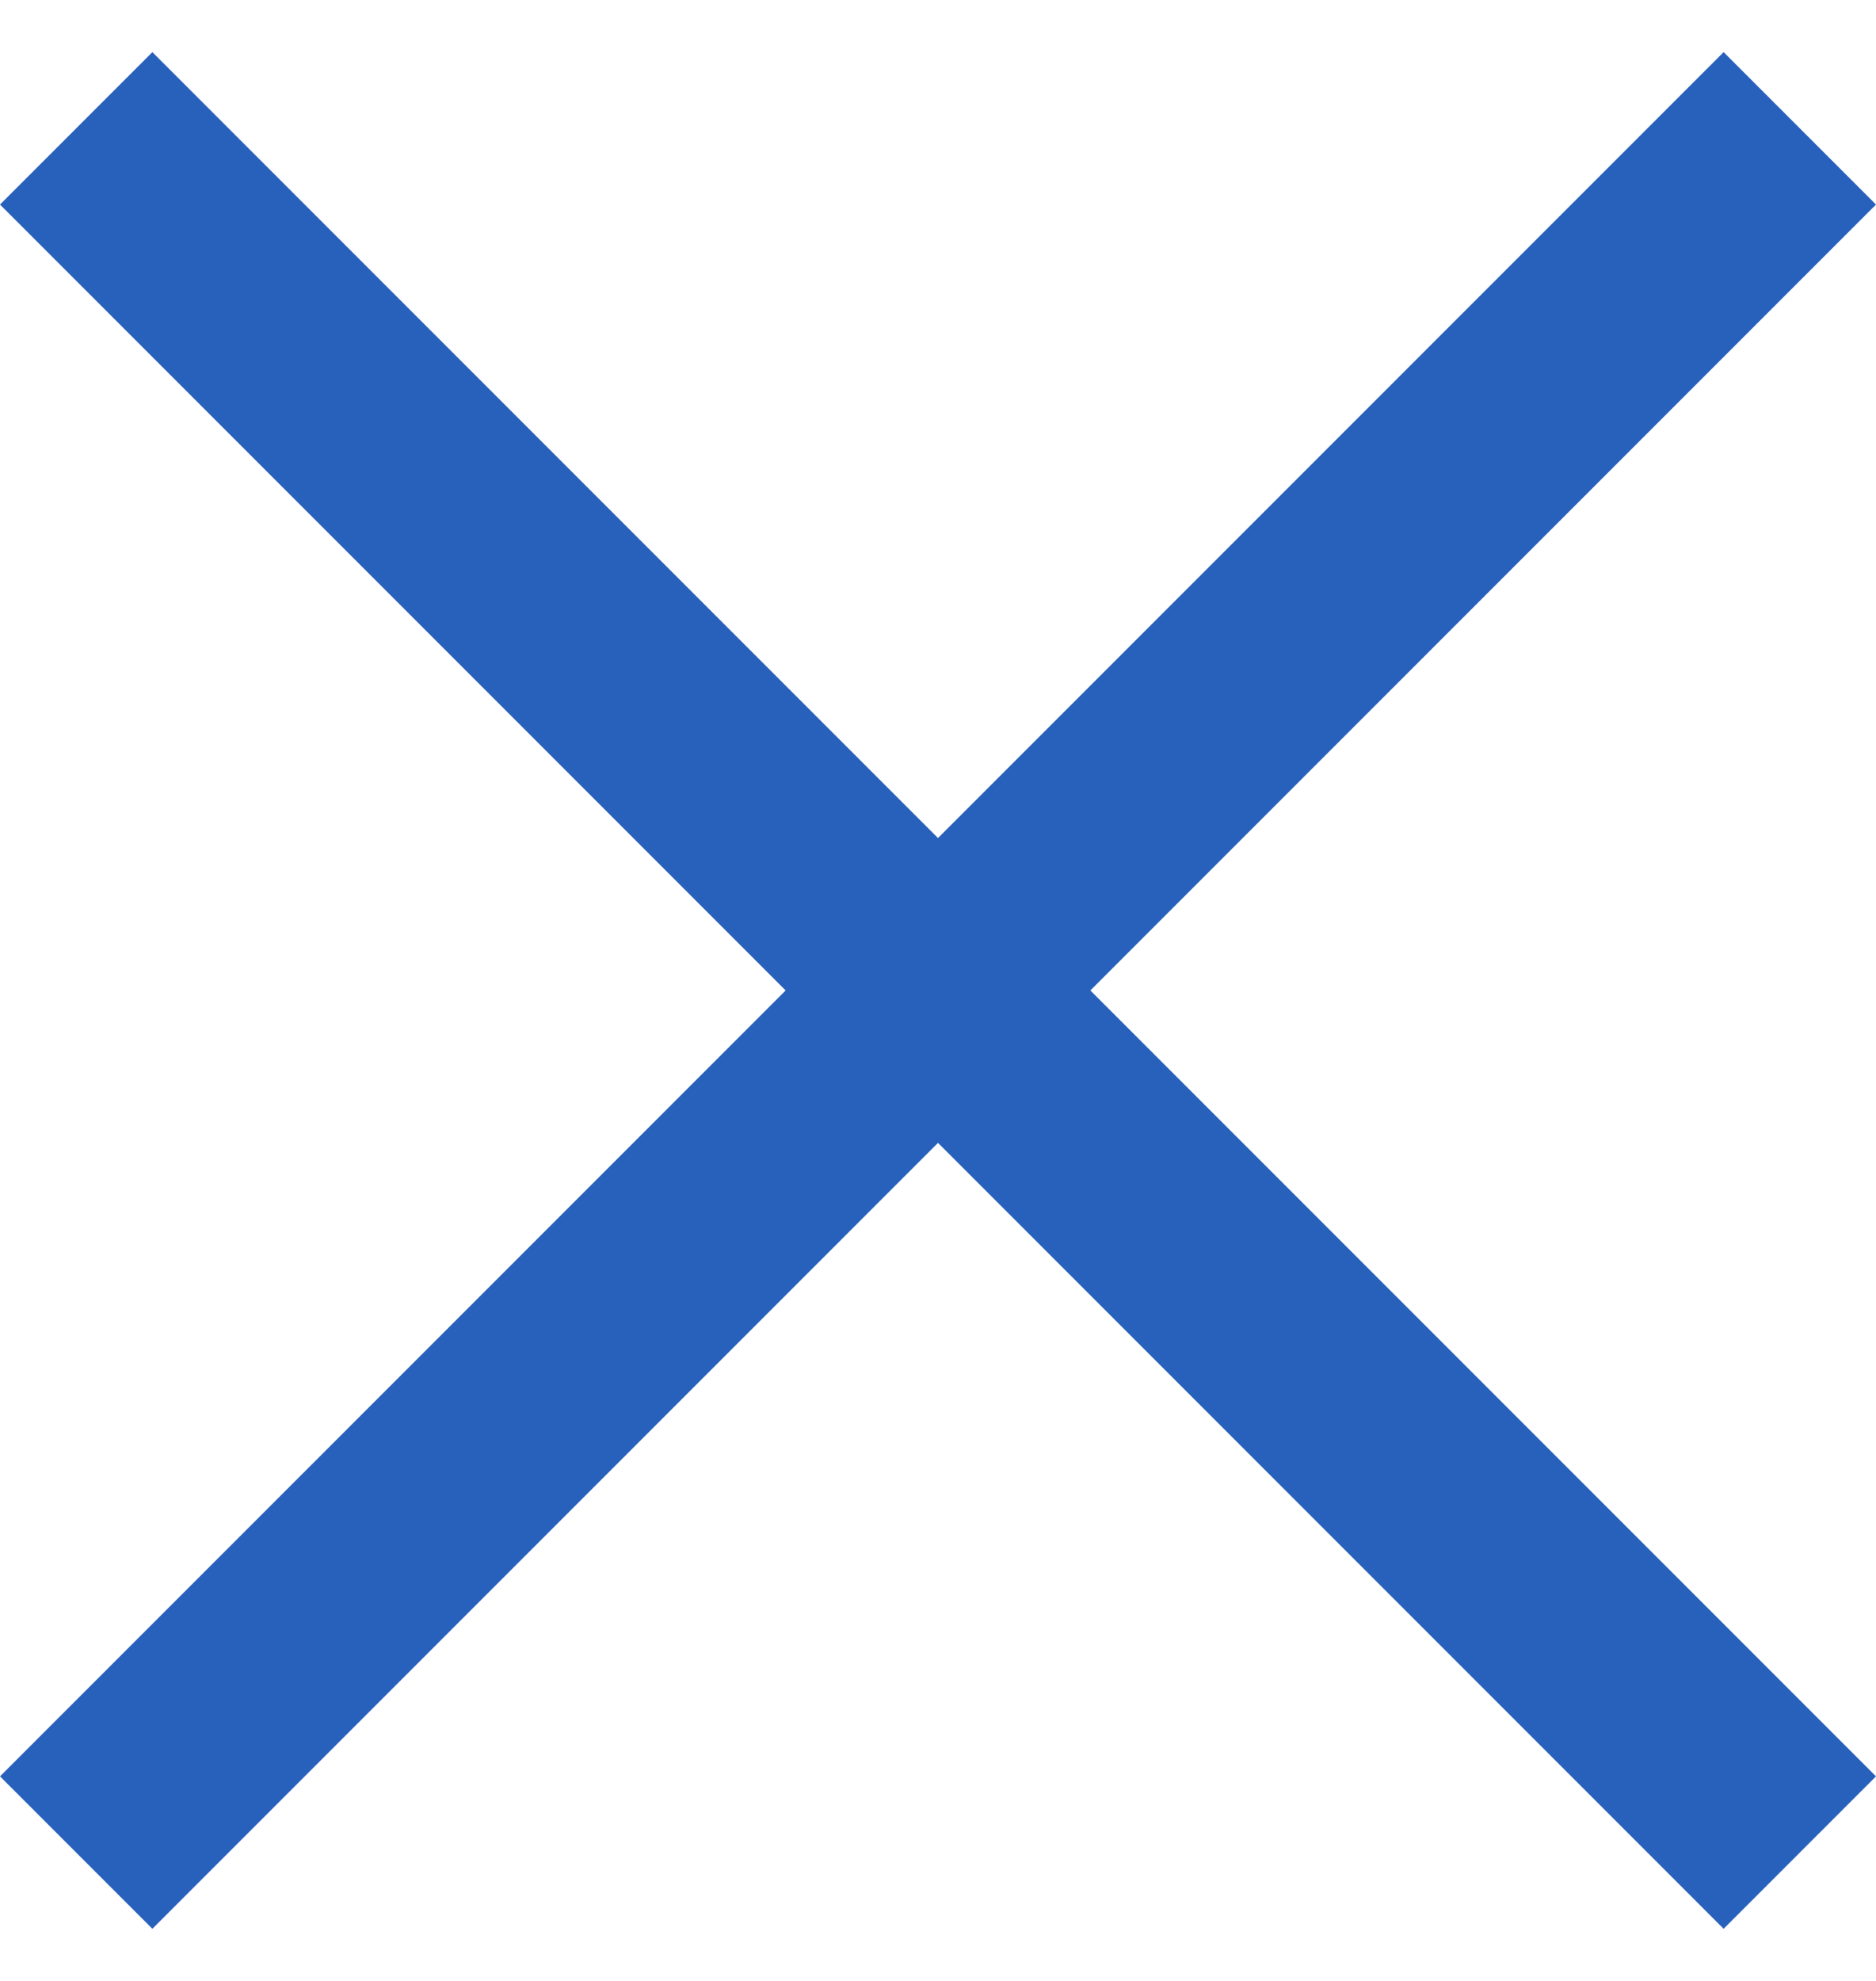
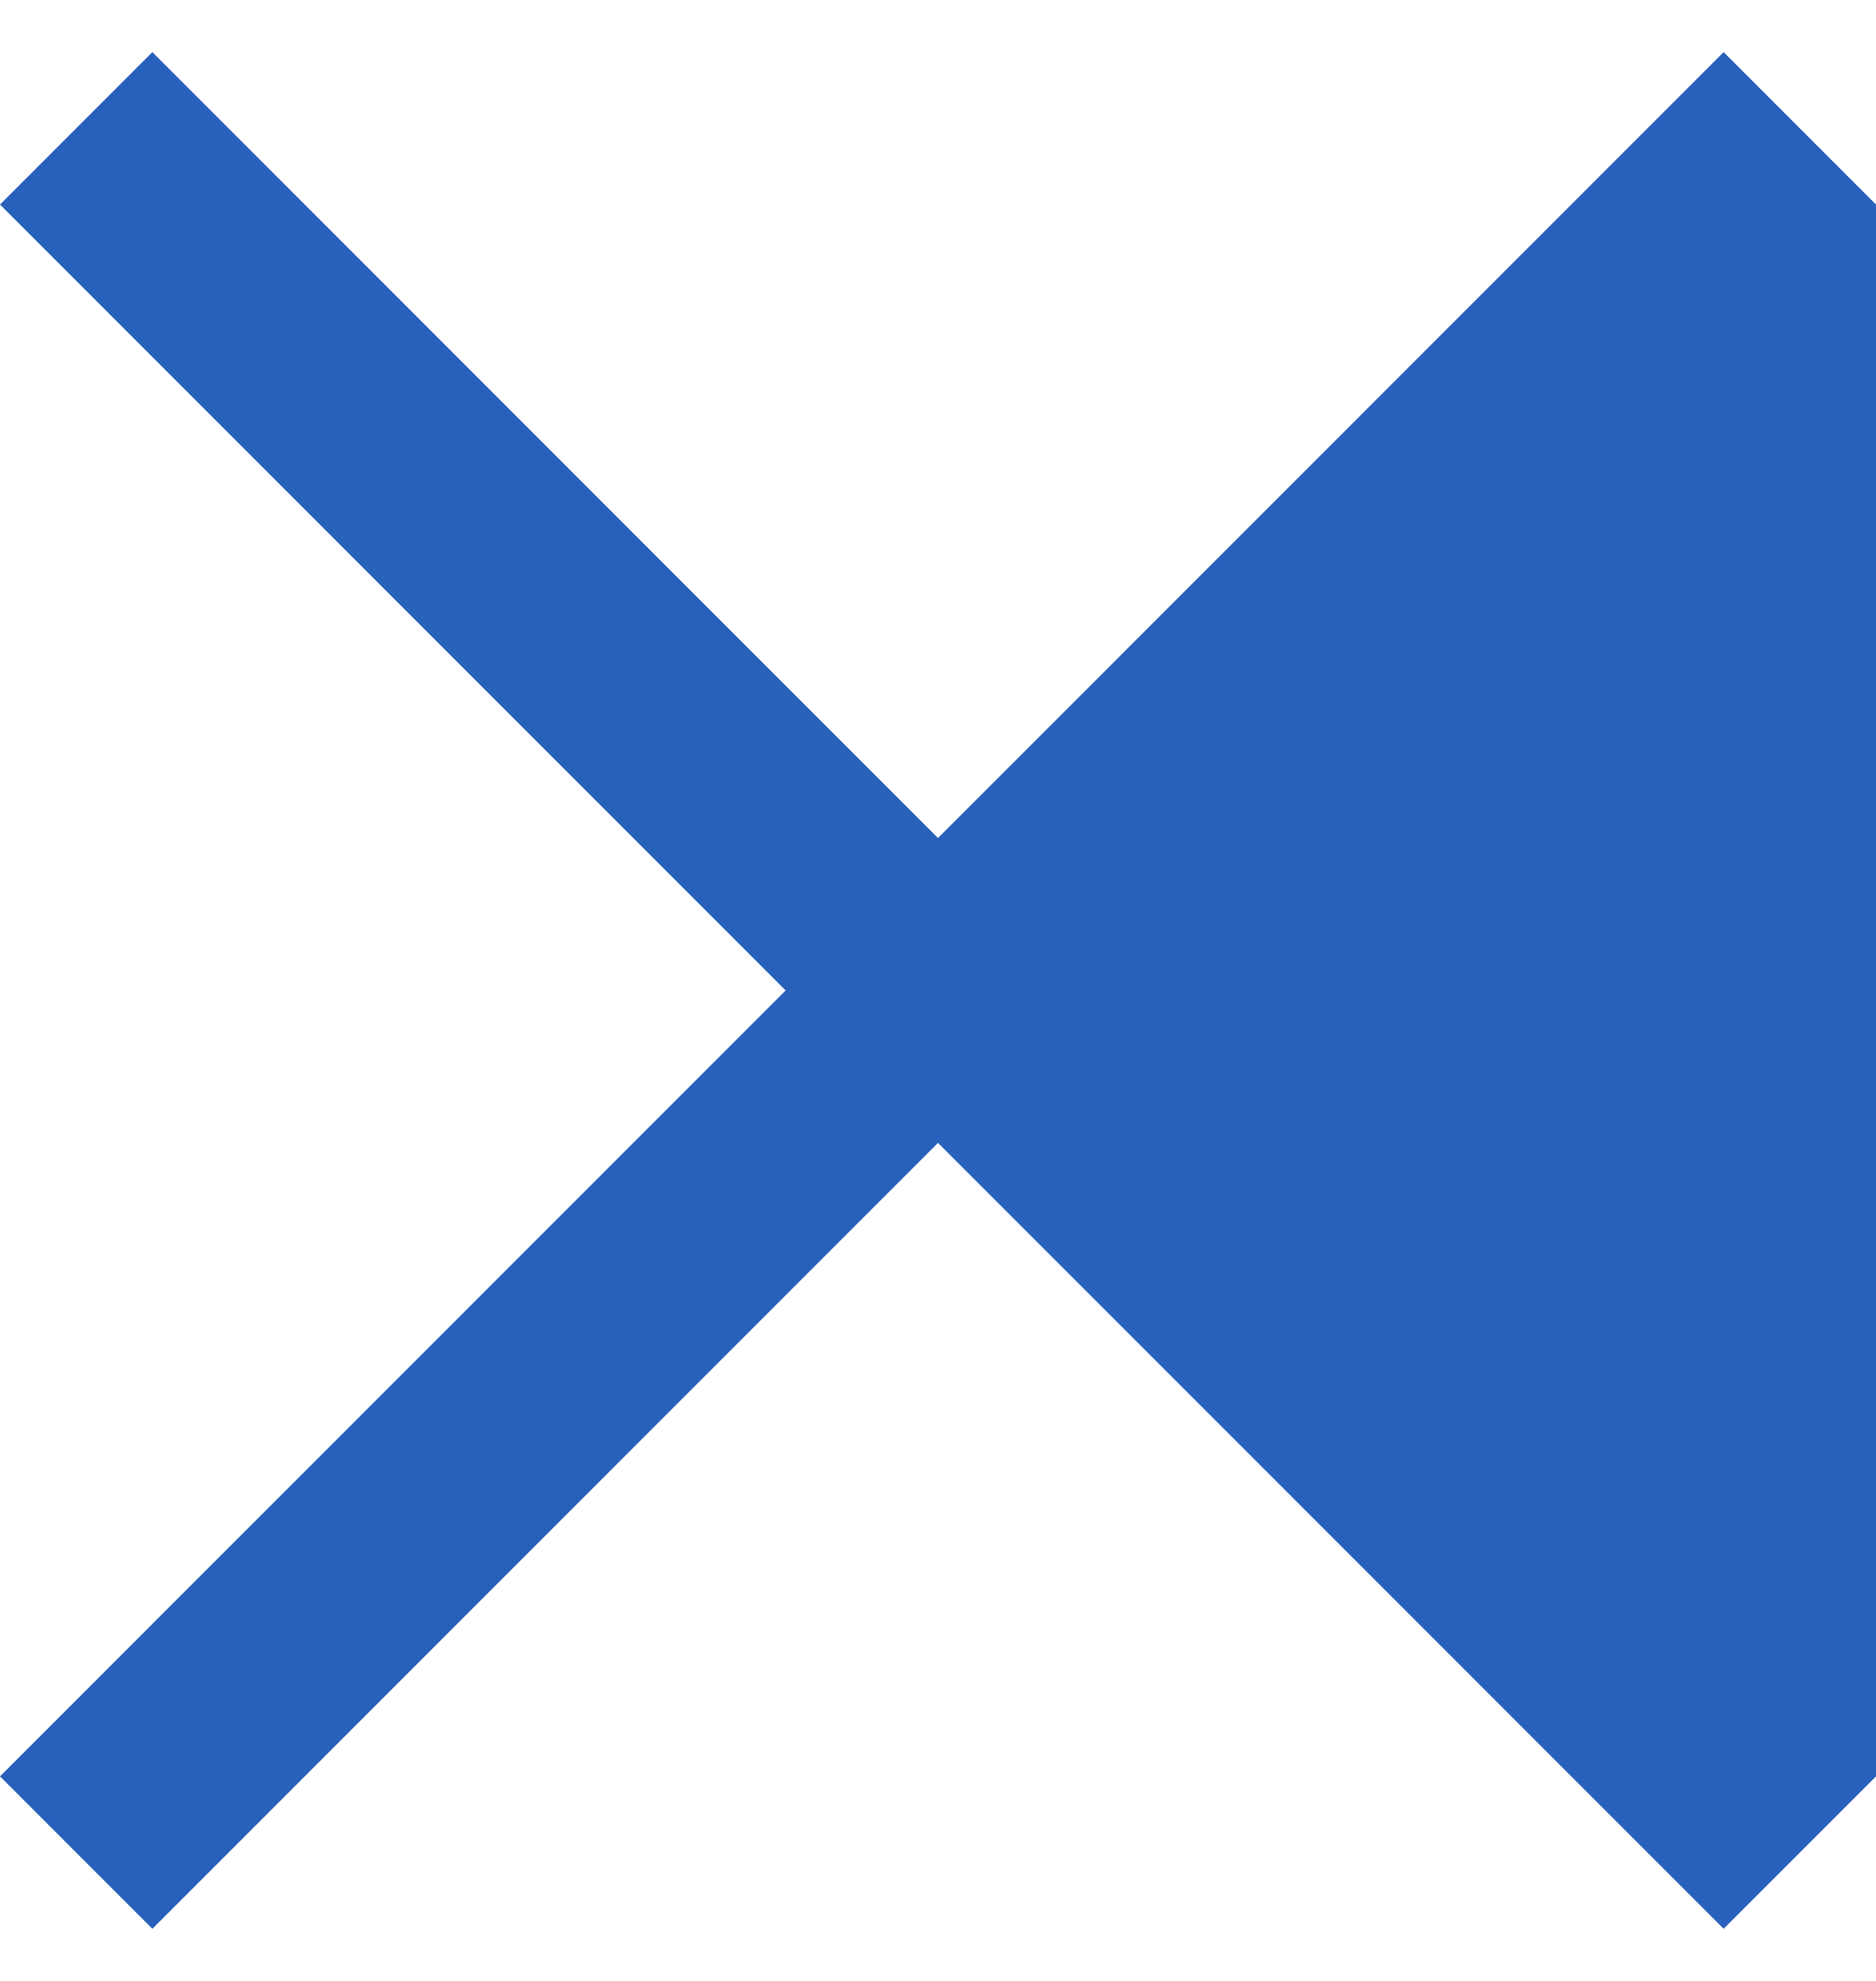
<svg xmlns="http://www.w3.org/2000/svg" width="18" height="19" viewBox="0 0 18 19" fill="none">
-   <path fill-rule="evenodd" clip-rule="evenodd" d="M1.462 0.5L0 1.962L7.538 9.5L0 17.038L1.462 18.5L9 10.962L16.538 18.5L18 17.038L10.462 9.5L18 1.962L16.538 0.5L9 8.038L1.462 0.5Z" fill="#2861BB" />
+   <path fill-rule="evenodd" clip-rule="evenodd" d="M1.462 0.5L0 1.962L7.538 9.5L0 17.038L1.462 18.5L9 10.962L16.538 18.5L18 17.038L18 1.962L16.538 0.5L9 8.038L1.462 0.5Z" fill="#2861BB" />
</svg>